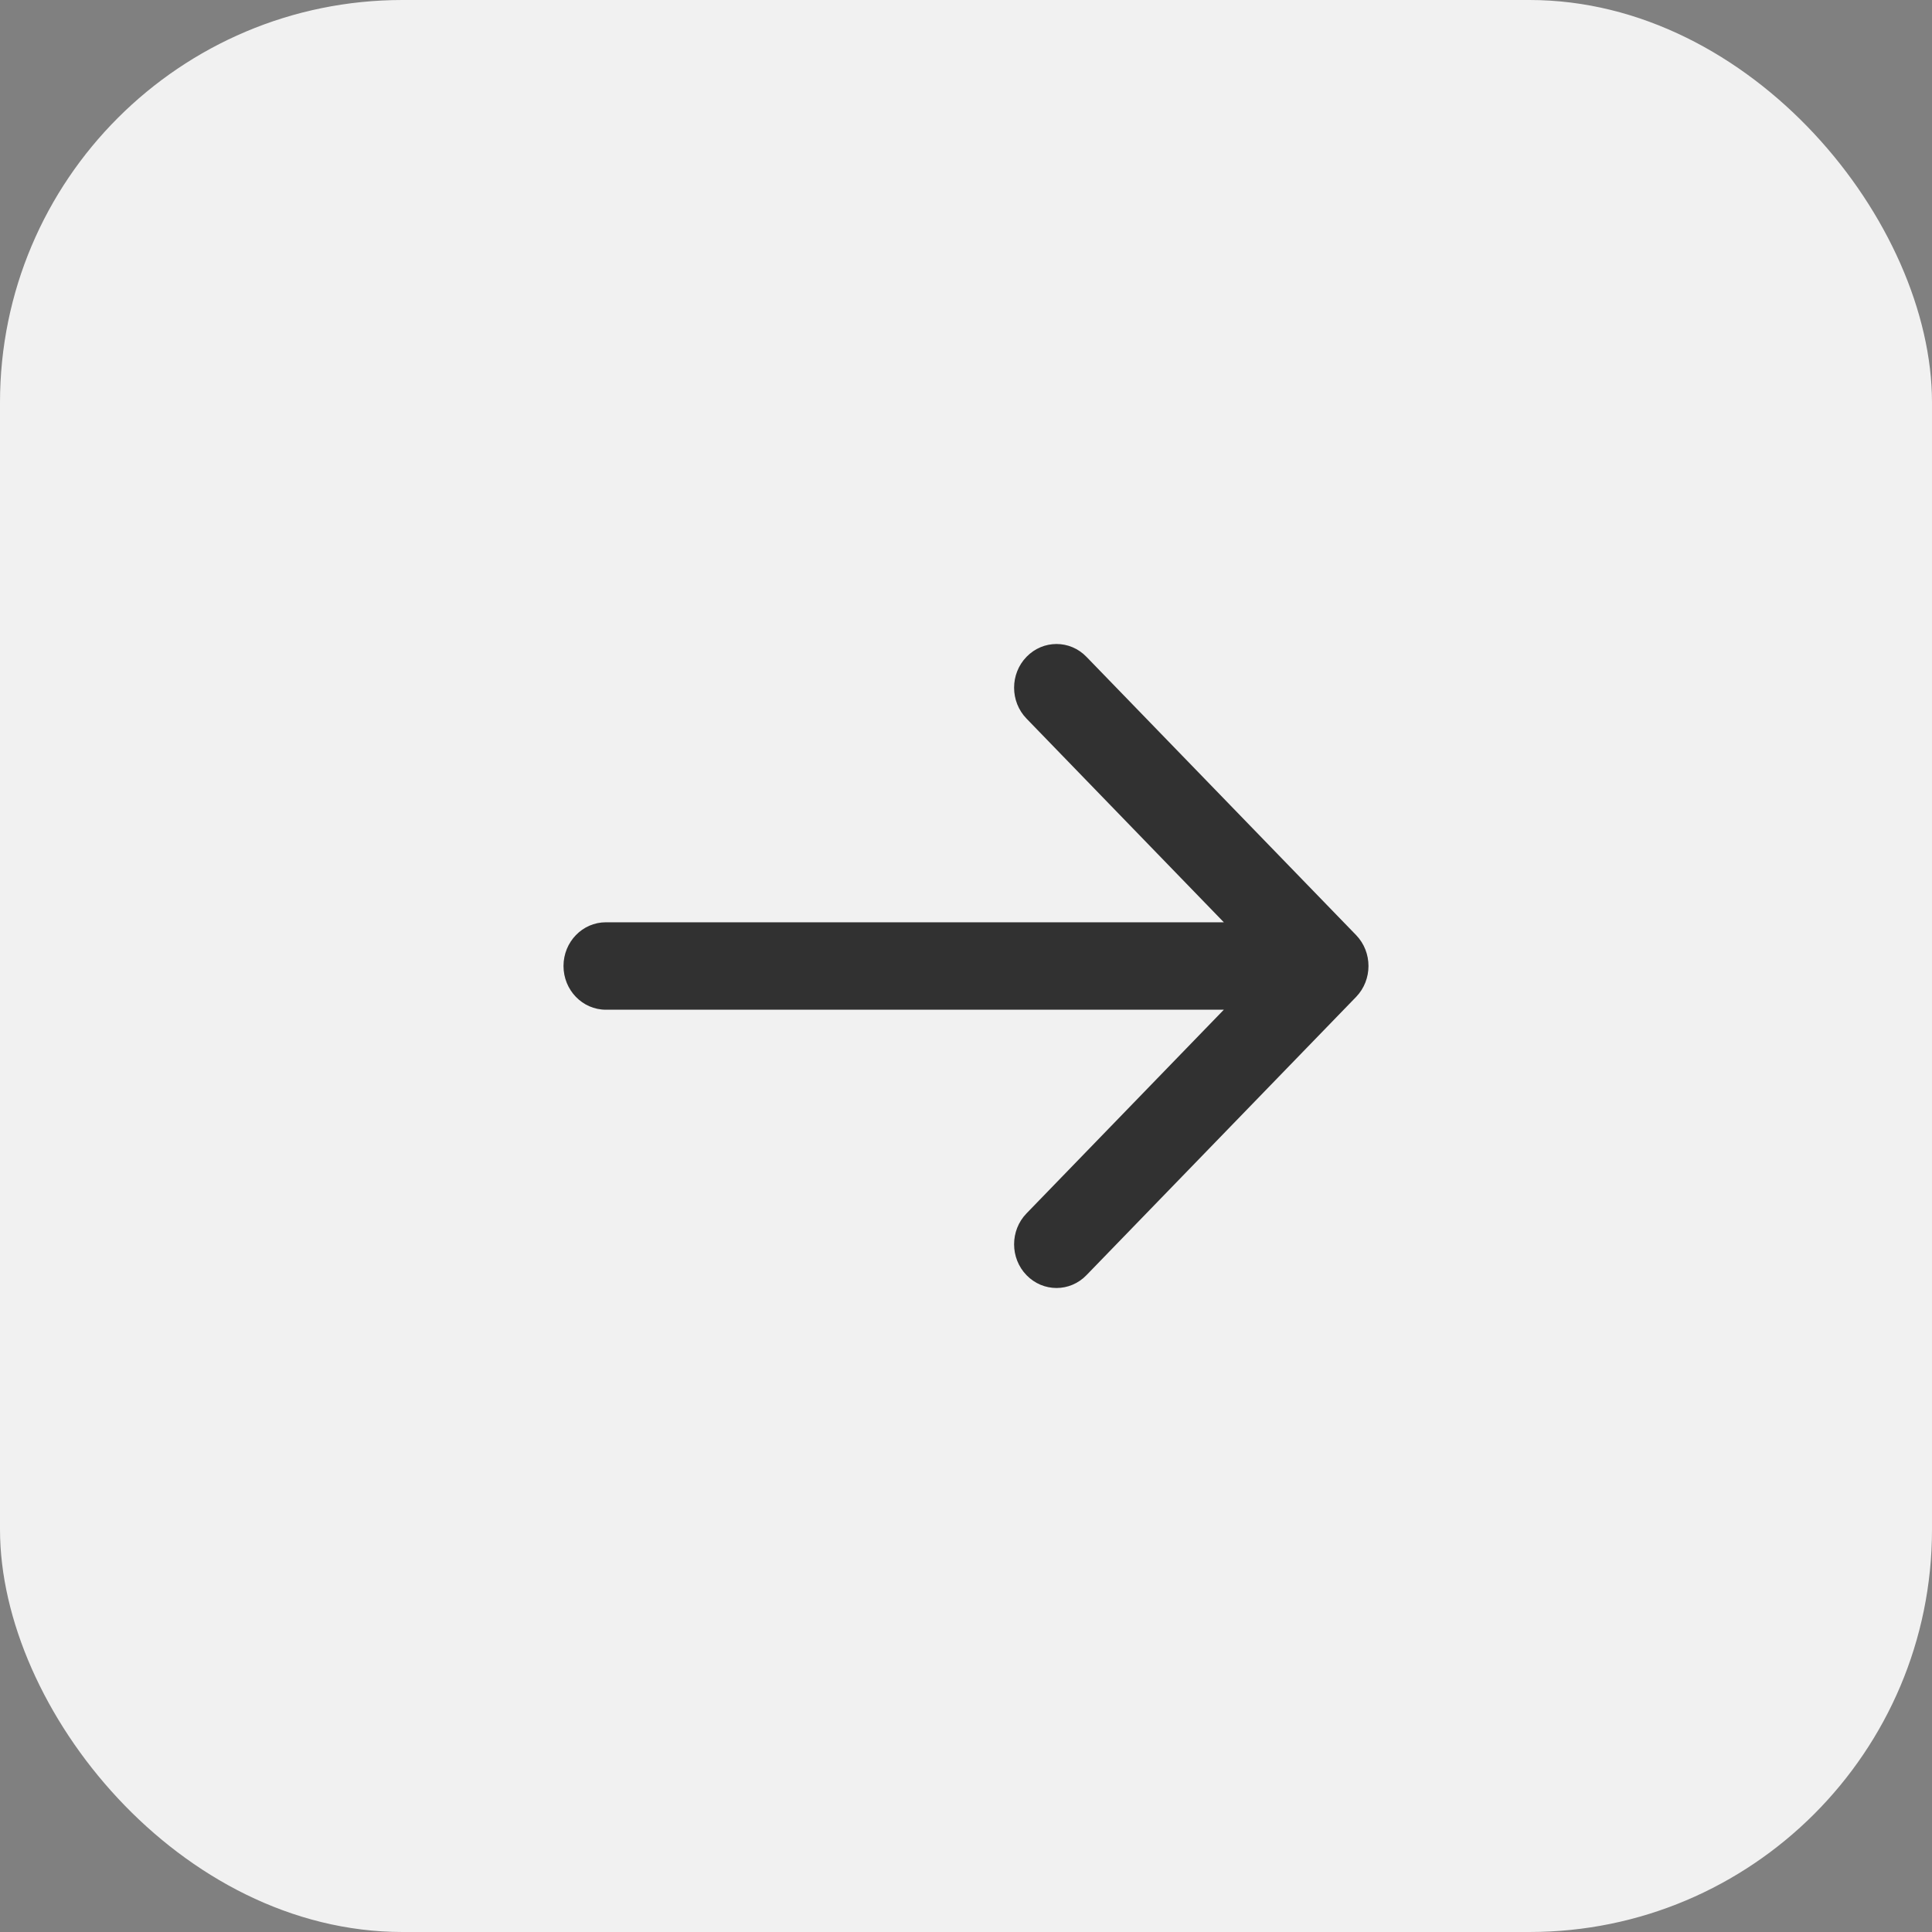
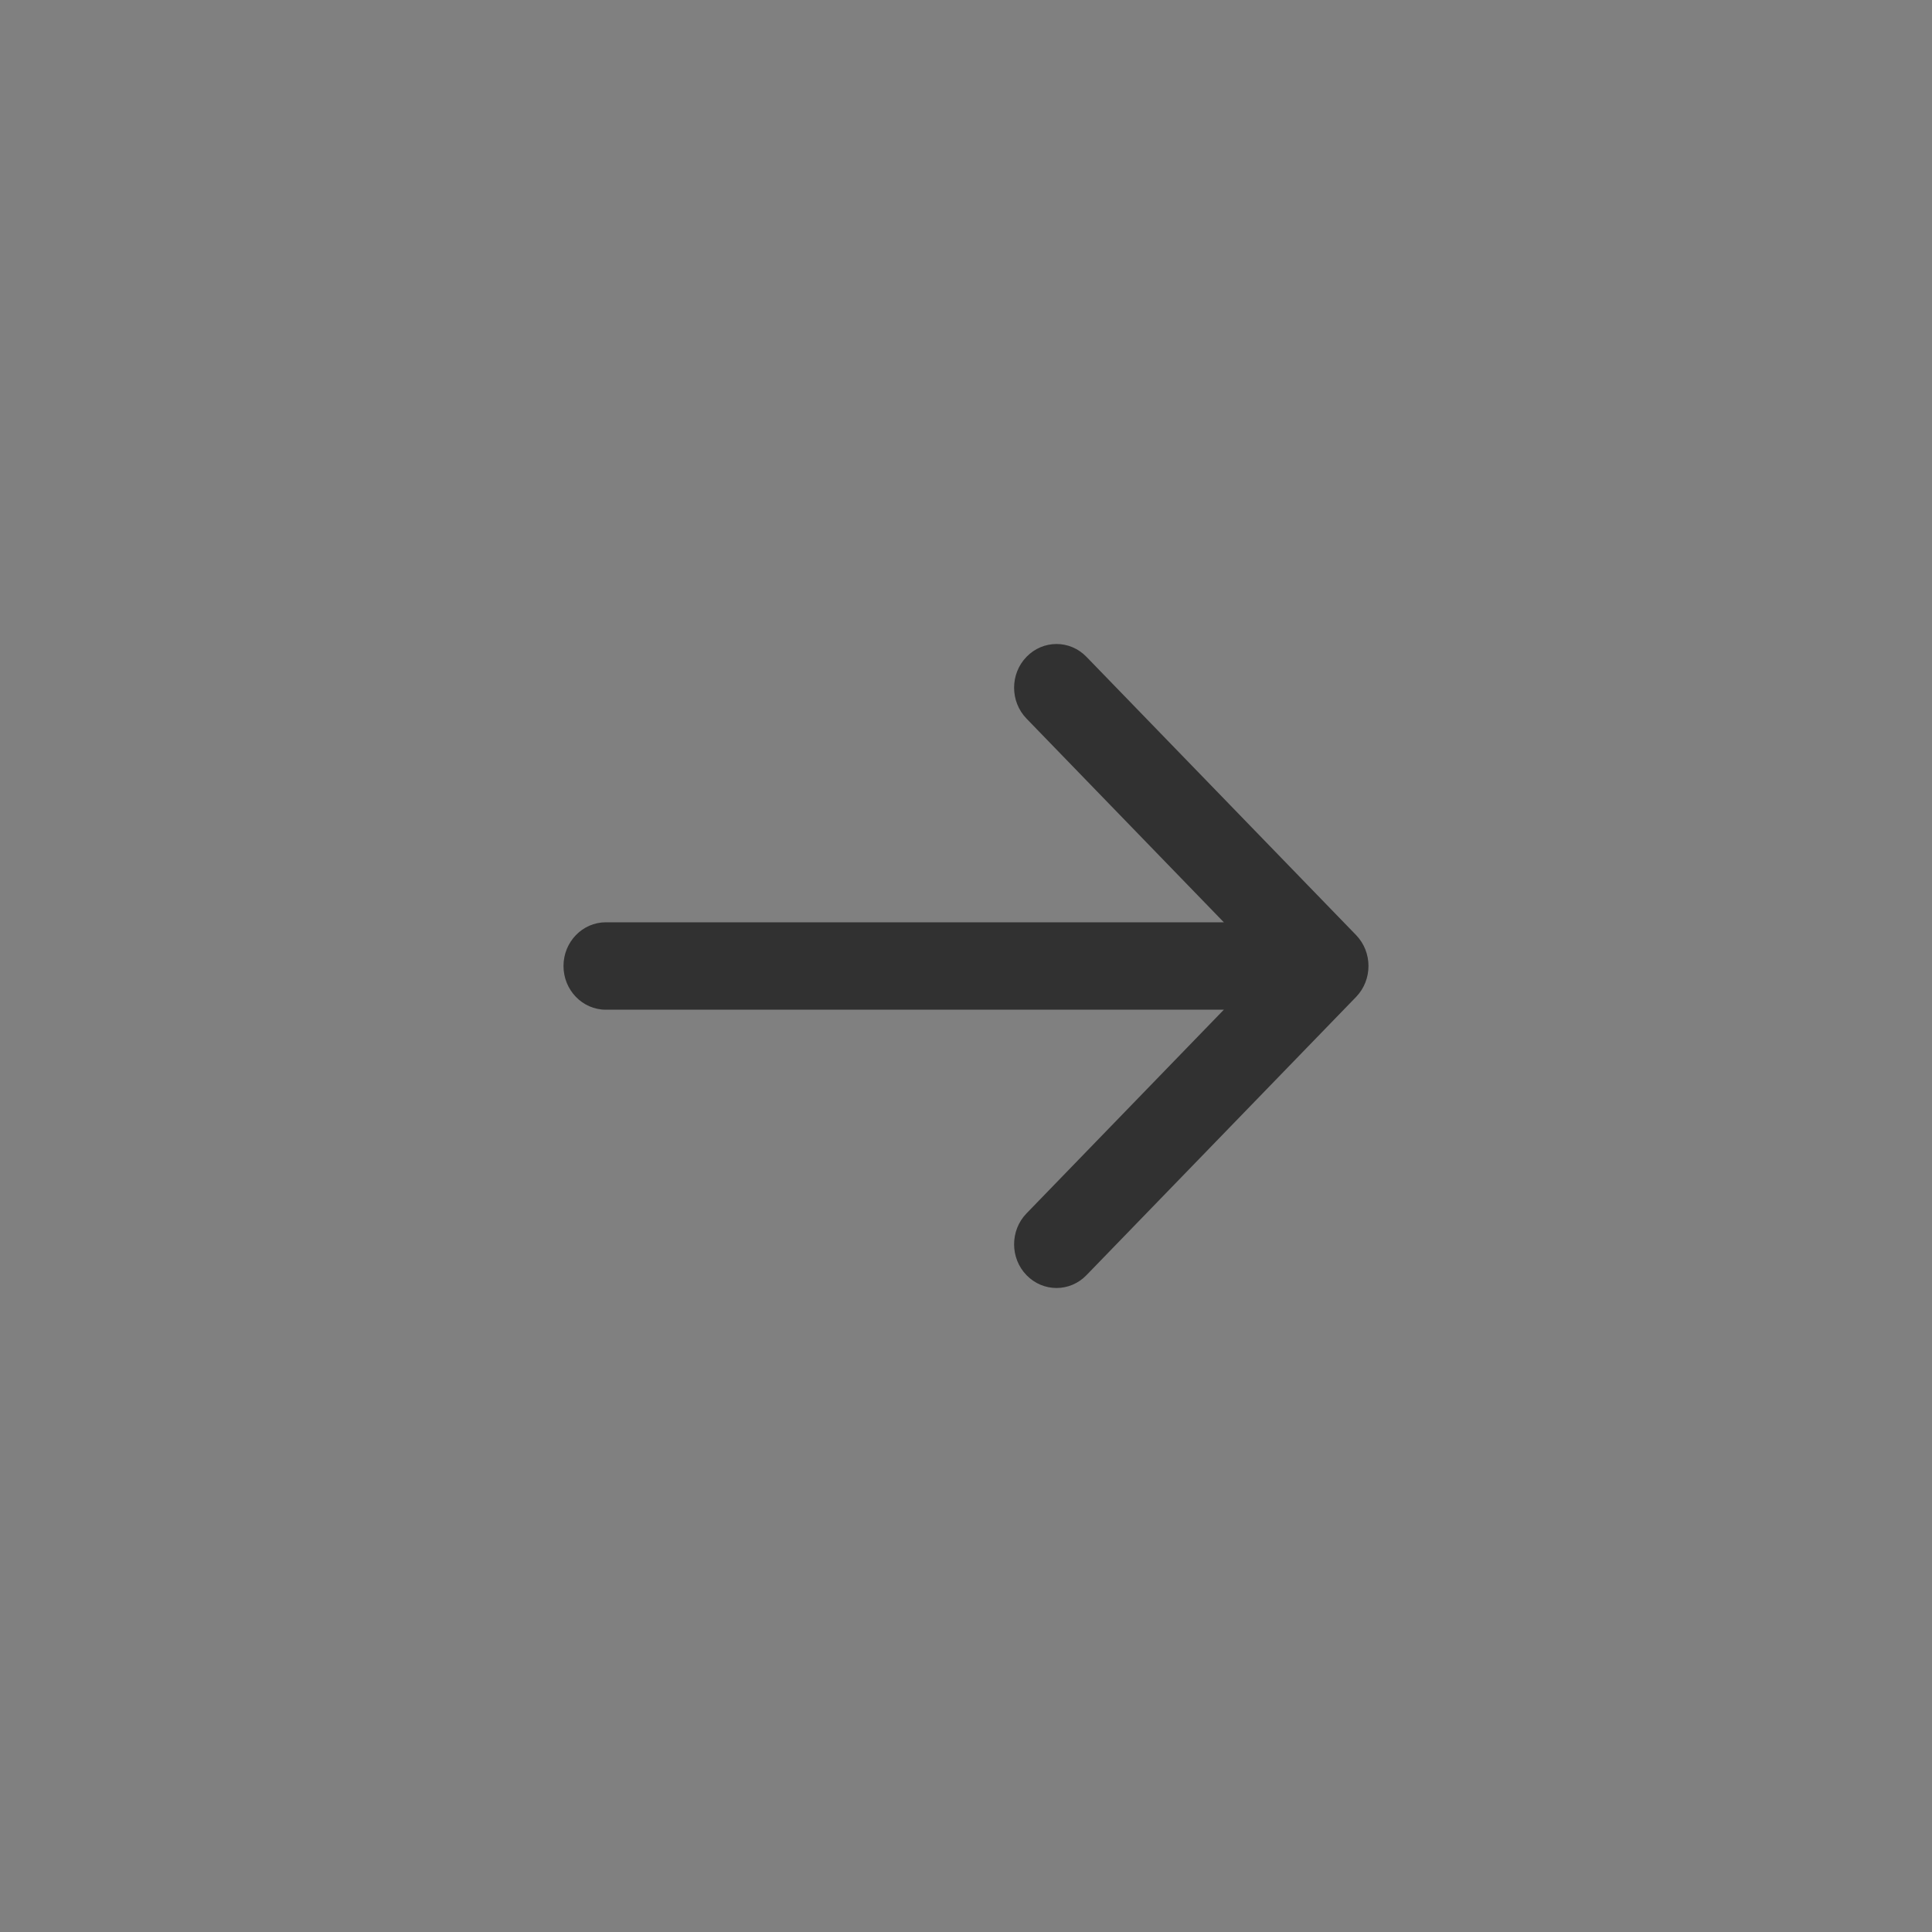
<svg xmlns="http://www.w3.org/2000/svg" width="24" height="24" viewBox="0 0 24 24" fill="none">
  <rect x="0" y="0" width="24" height="24" fill="#808080" stroke="none" />
-   <rect width="24" height="24" rx="5" fill="#F1F1F1" />
  <path d="M7.526 11.457C7.236 11.457 7 11.7 7 12C7 12.3 7.236 12.543 7.526 12.543V11.457ZM16.846 12.384C17.051 12.172 17.051 11.828 16.846 11.616L13.496 8.159C13.291 7.947 12.958 7.947 12.752 8.159C12.546 8.371 12.546 8.715 12.752 8.927L15.729 12L12.752 15.073C12.546 15.285 12.546 15.629 12.752 15.841C12.958 16.053 13.291 16.053 13.496 15.841L16.846 12.384ZM7.526 12.543H16.474V11.457H7.526V12.543Z" fill="#313131" />
</svg>